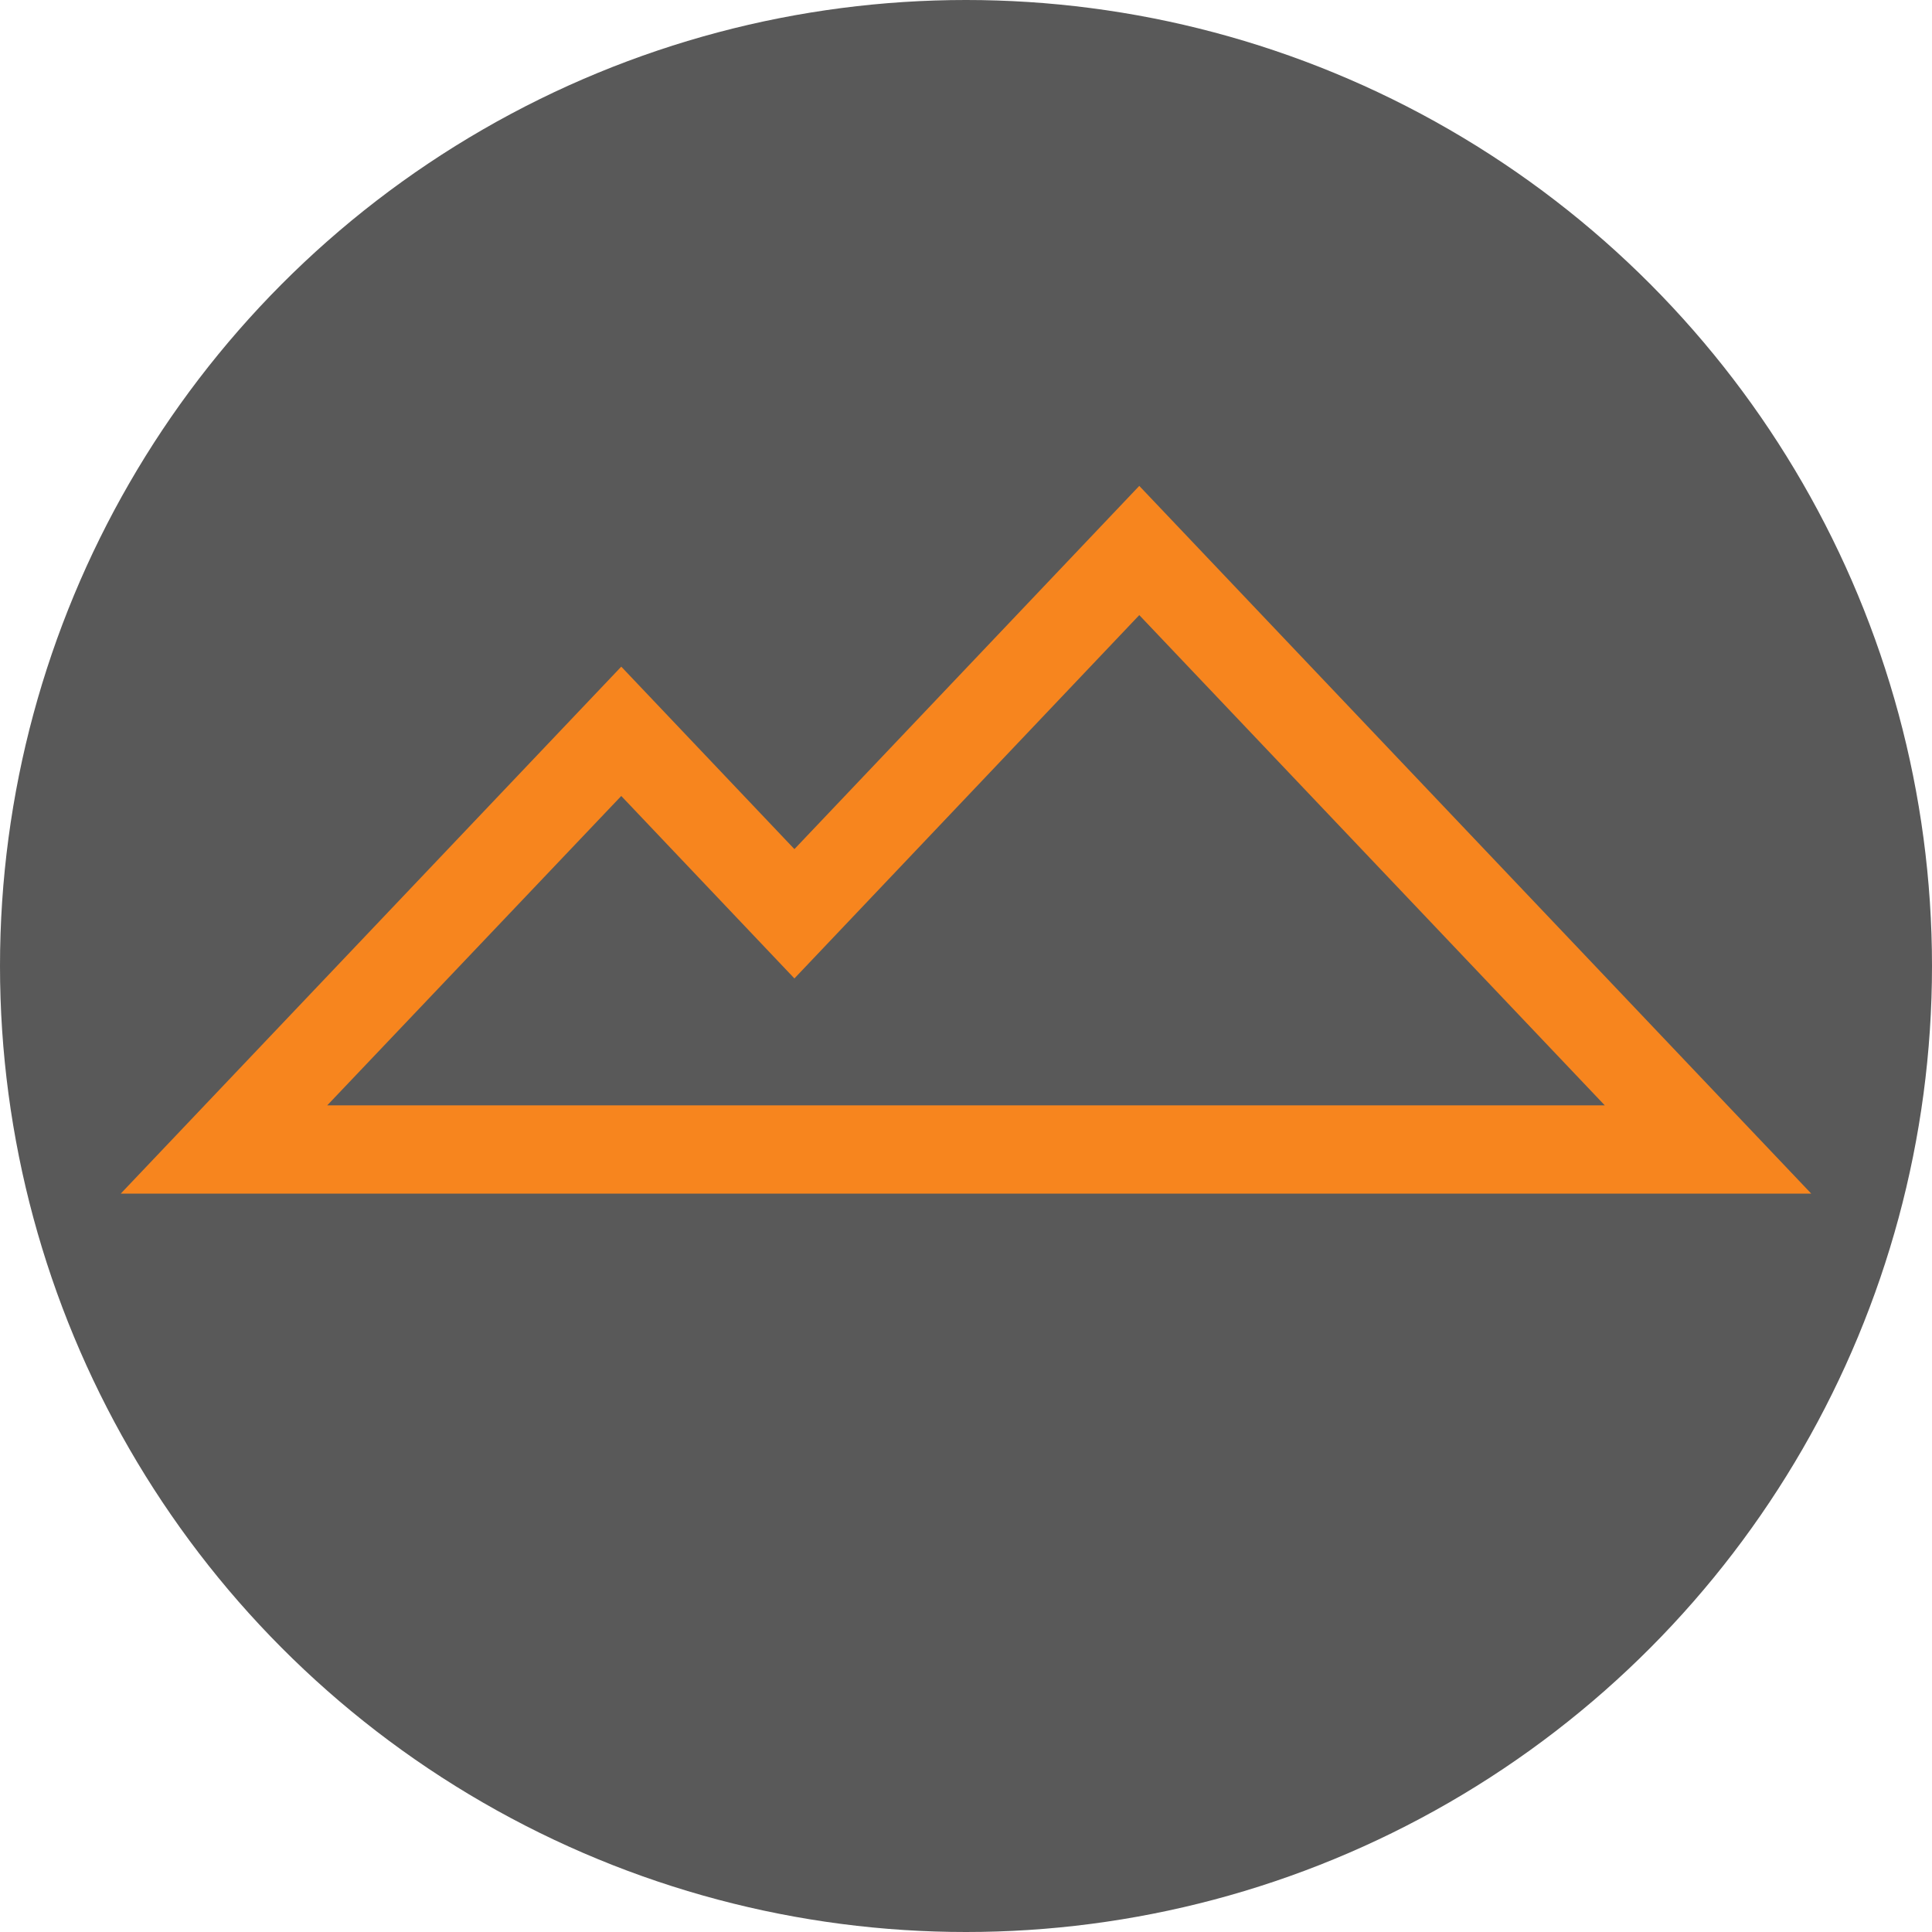
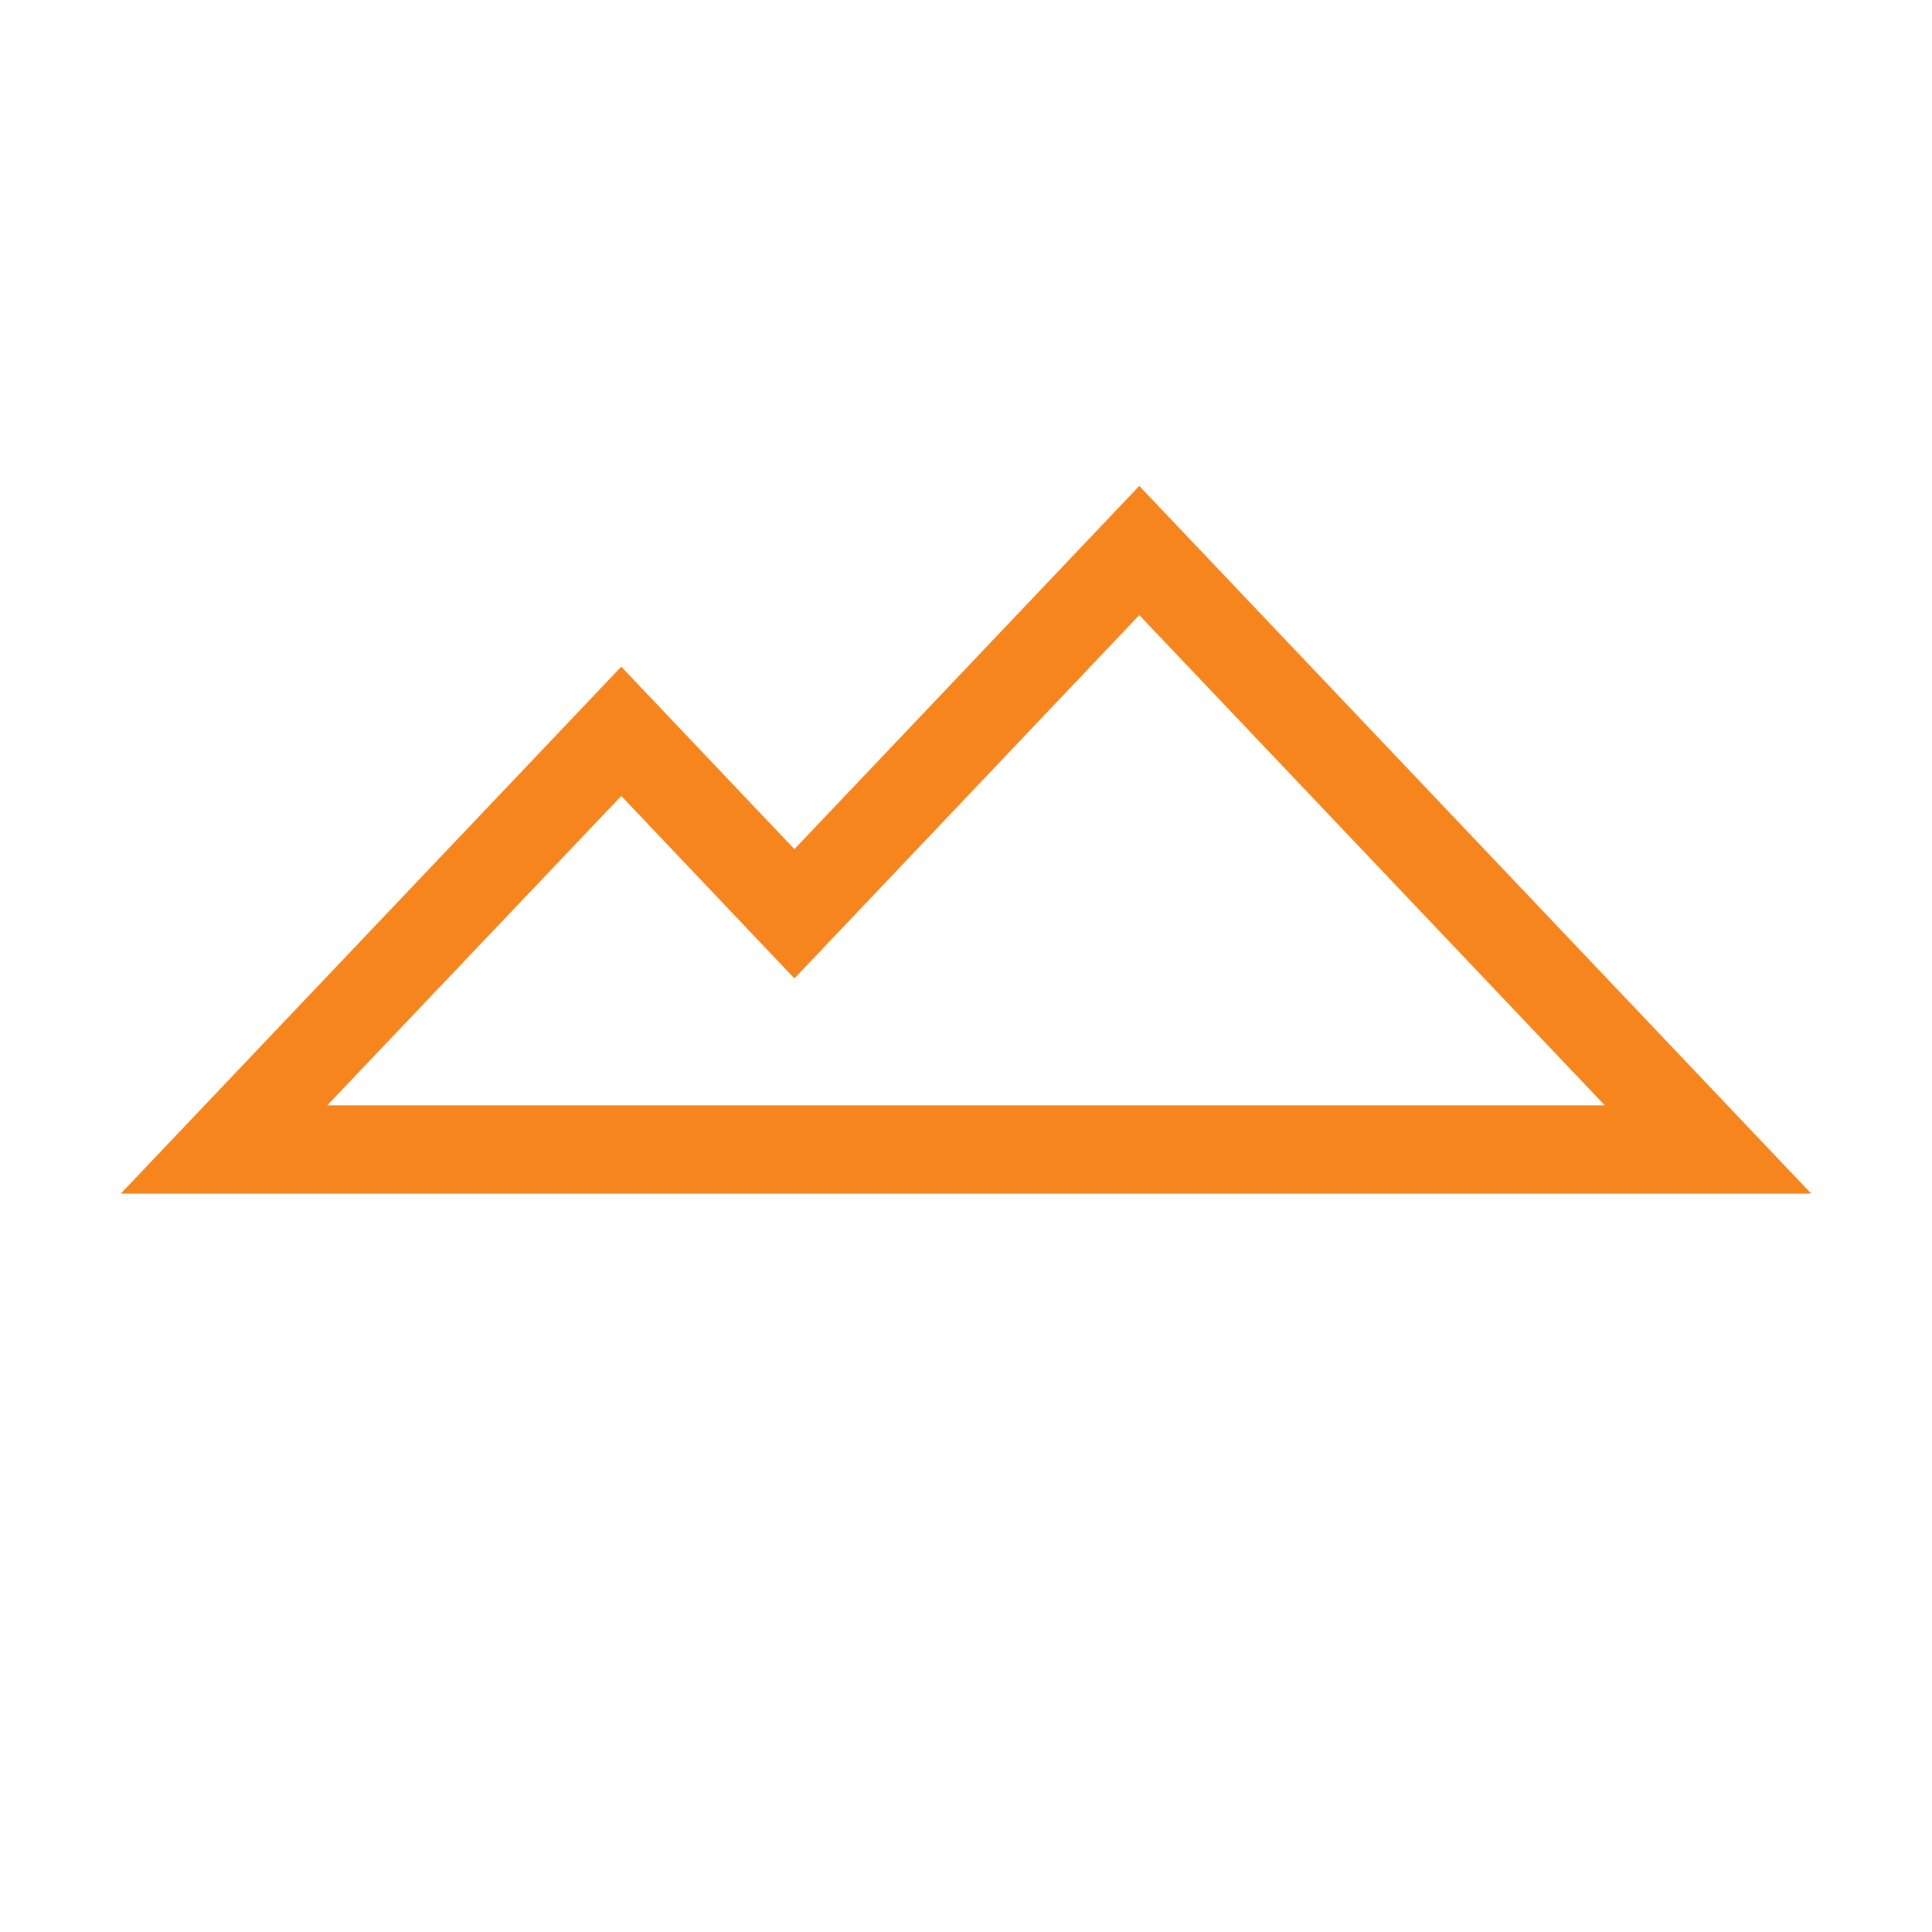
<svg xmlns="http://www.w3.org/2000/svg" height="16" viewBox="0 0 16 16" width="16">
  <g fill="none" fill-rule="evenodd">
-     <circle cx="8" cy="8" fill="#595959" fill-rule="evenodd" r="8" />
    <path d="m9.435 4.024-2.856 3.008-1.434-1.511-4.145 4.364h14zm-4.29 2.568 1.434 1.511 2.856-3.009 3.855 4.06h-10.58z" fill="#f7851e" fill-rule="nonzero" />
  </g>
</svg>